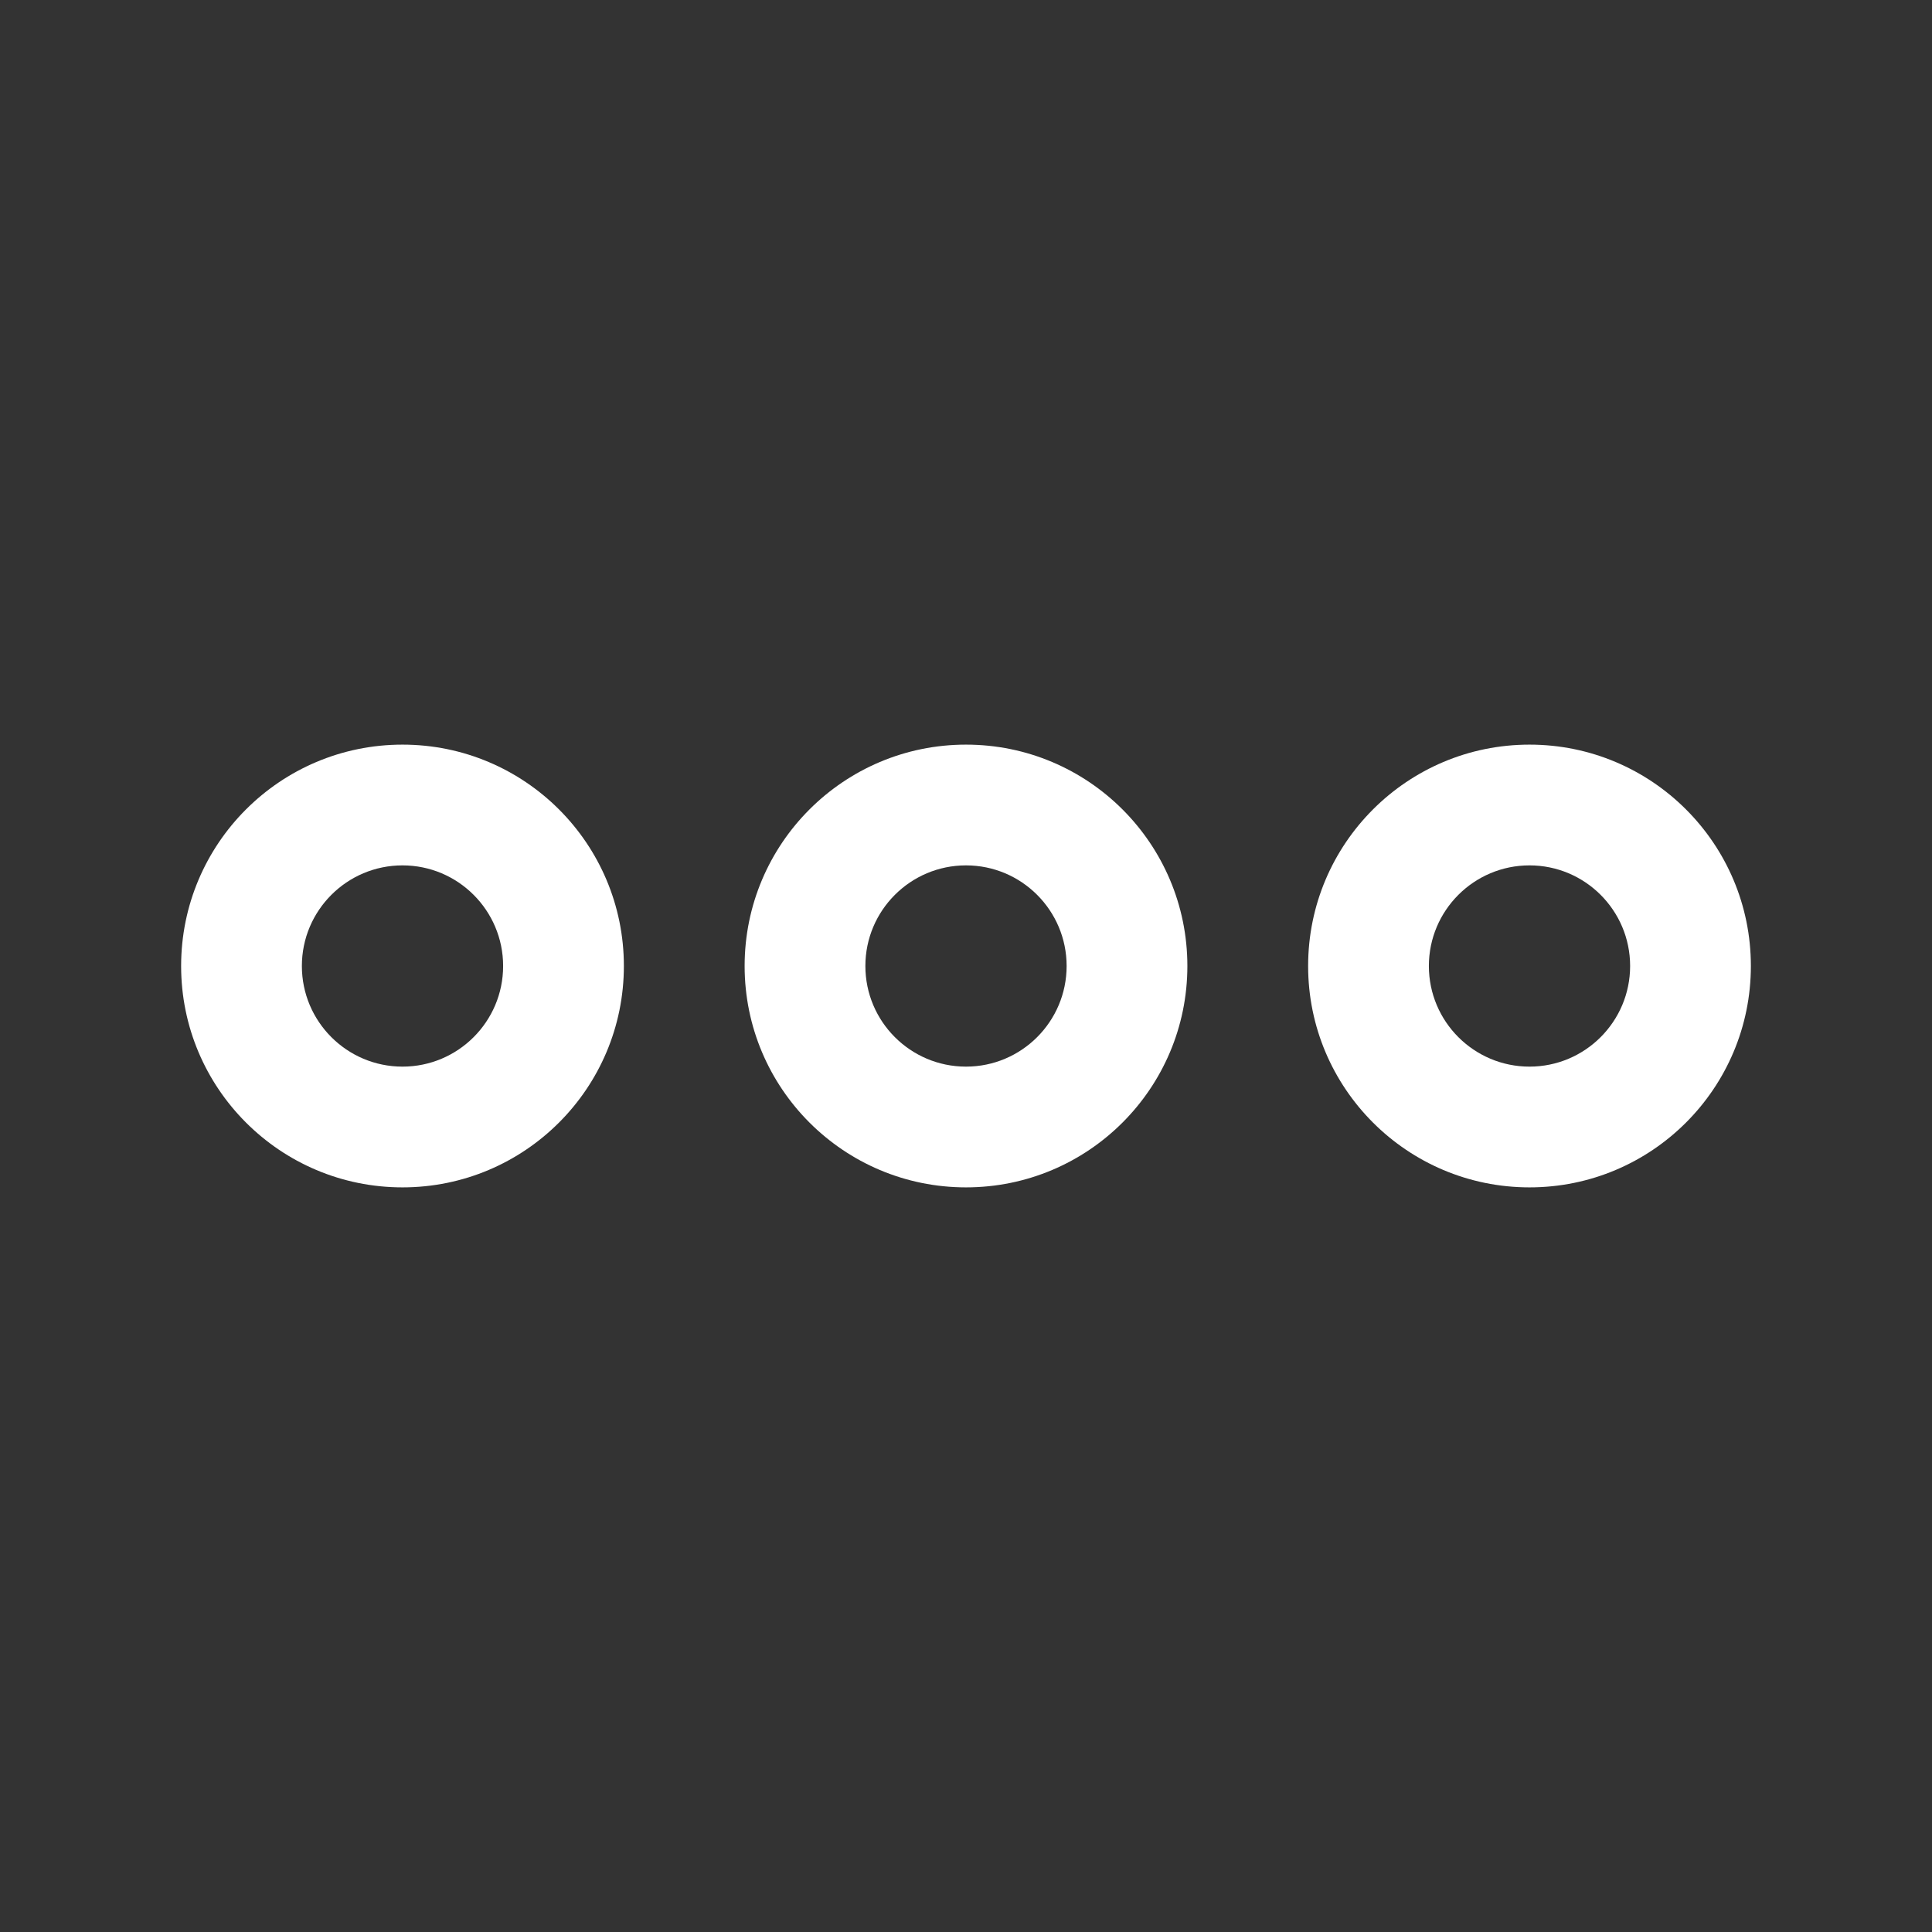
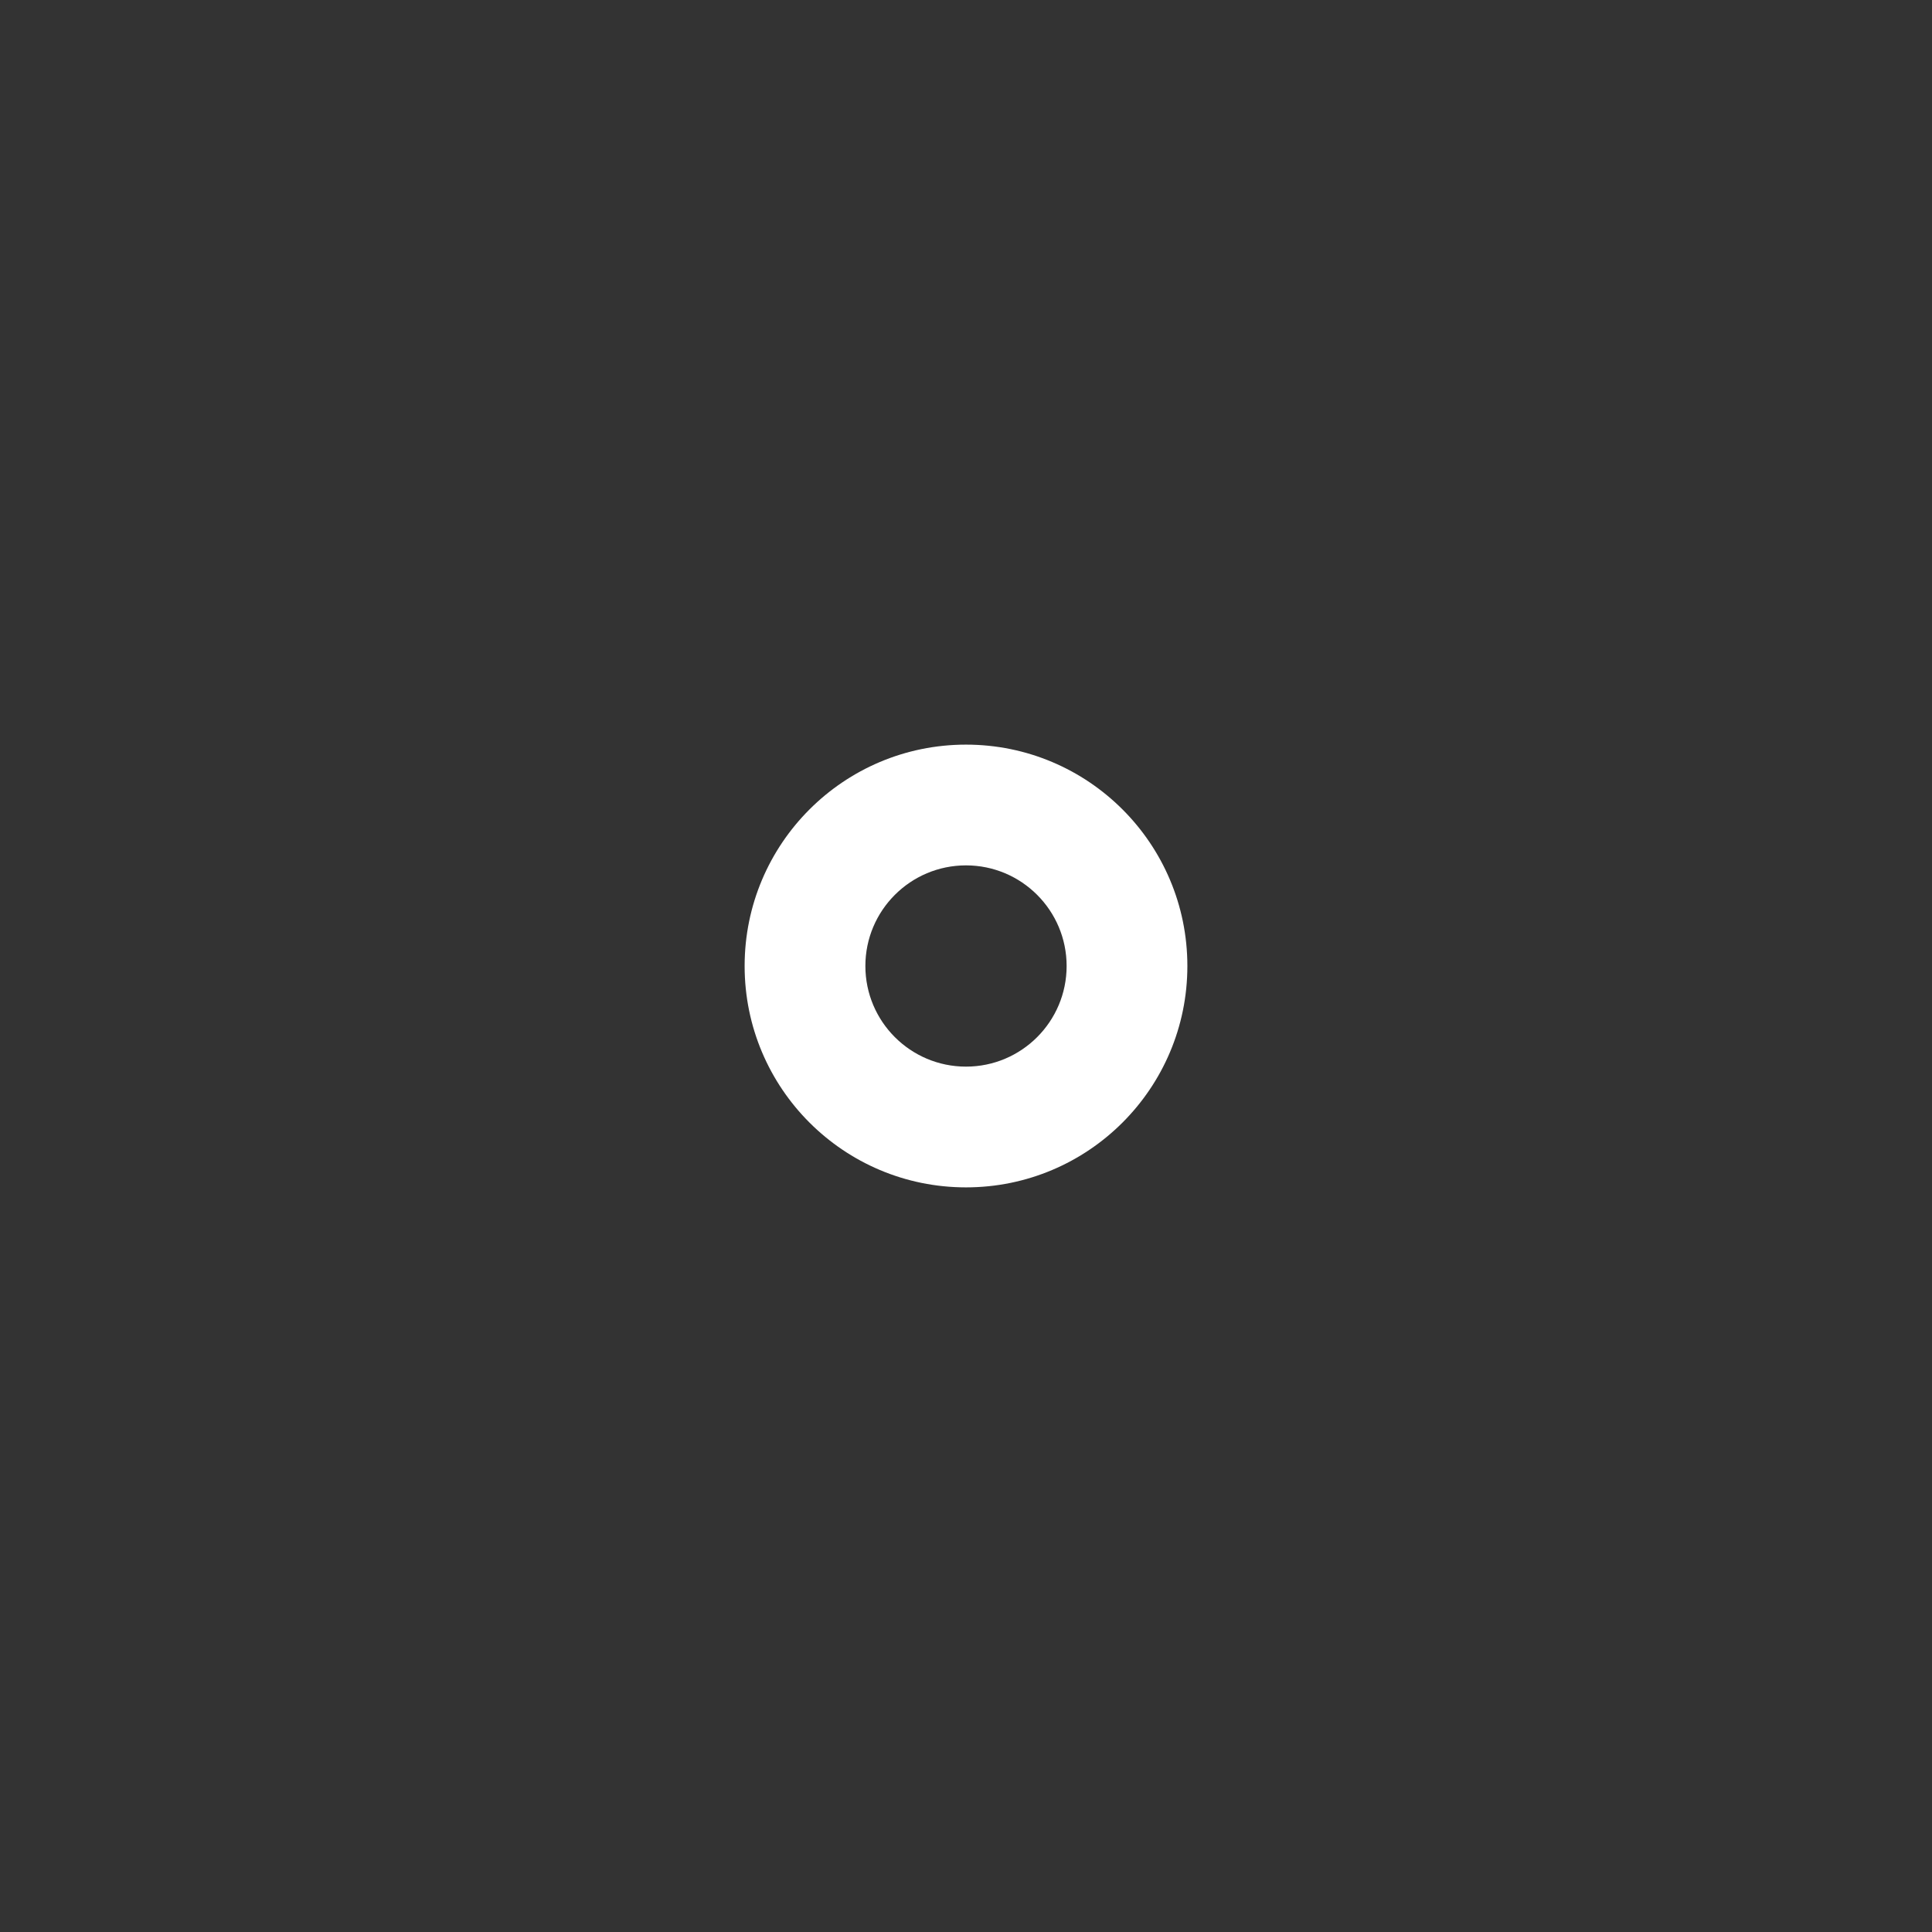
<svg xmlns="http://www.w3.org/2000/svg" width="24" height="24" viewBox="0 0 24 24" fill="none">
  <rect x="0" y="0" width="24" height="24" fill="#333333" stroke="none" />
  <g id="Outline / Essentional, UI / Menu Dots ">
    <g id="Vector">
-       <path fill-rule="evenodd" clip-rule="evenodd" d="M2.25 12C2.25 10.481 3.481 9.25 5 9.25C6.519 9.25 7.75 10.481 7.75 12C7.75 13.519 6.519 14.75 5 14.75C3.481 14.75 2.25 13.519 2.25 12ZM5 10.75C4.31 10.75 3.75 11.31 3.75 12C3.75 12.69 4.31 13.25 5 13.25C5.69 13.25 6.25 12.69 6.25 12C6.25 11.31 5.69 10.75 5 10.75Z" fill="white" />
      <path fill-rule="evenodd" clip-rule="evenodd" d="M9.25 12C9.25 10.481 10.481 9.25 12 9.25C13.519 9.25 14.75 10.481 14.75 12C14.75 13.519 13.519 14.75 12 14.75C10.481 14.75 9.25 13.519 9.25 12ZM12 10.75C11.31 10.75 10.75 11.31 10.75 12C10.75 12.69 11.31 13.25 12 13.25C12.69 13.25 13.25 12.69 13.25 12C13.25 11.31 12.69 10.75 12 10.75Z" fill="white" />
-       <path fill-rule="evenodd" clip-rule="evenodd" d="M19 9.25C17.481 9.25 16.25 10.481 16.25 12C16.25 13.519 17.481 14.75 19 14.75C20.519 14.75 21.75 13.519 21.75 12C21.75 10.481 20.519 9.25 19 9.25ZM17.75 12C17.75 11.31 18.31 10.75 19 10.75C19.69 10.75 20.25 11.31 20.25 12C20.25 12.69 19.69 13.25 19 13.25C18.31 13.25 17.75 12.69 17.75 12Z" fill="white" />
    </g>
  </g>
</svg>